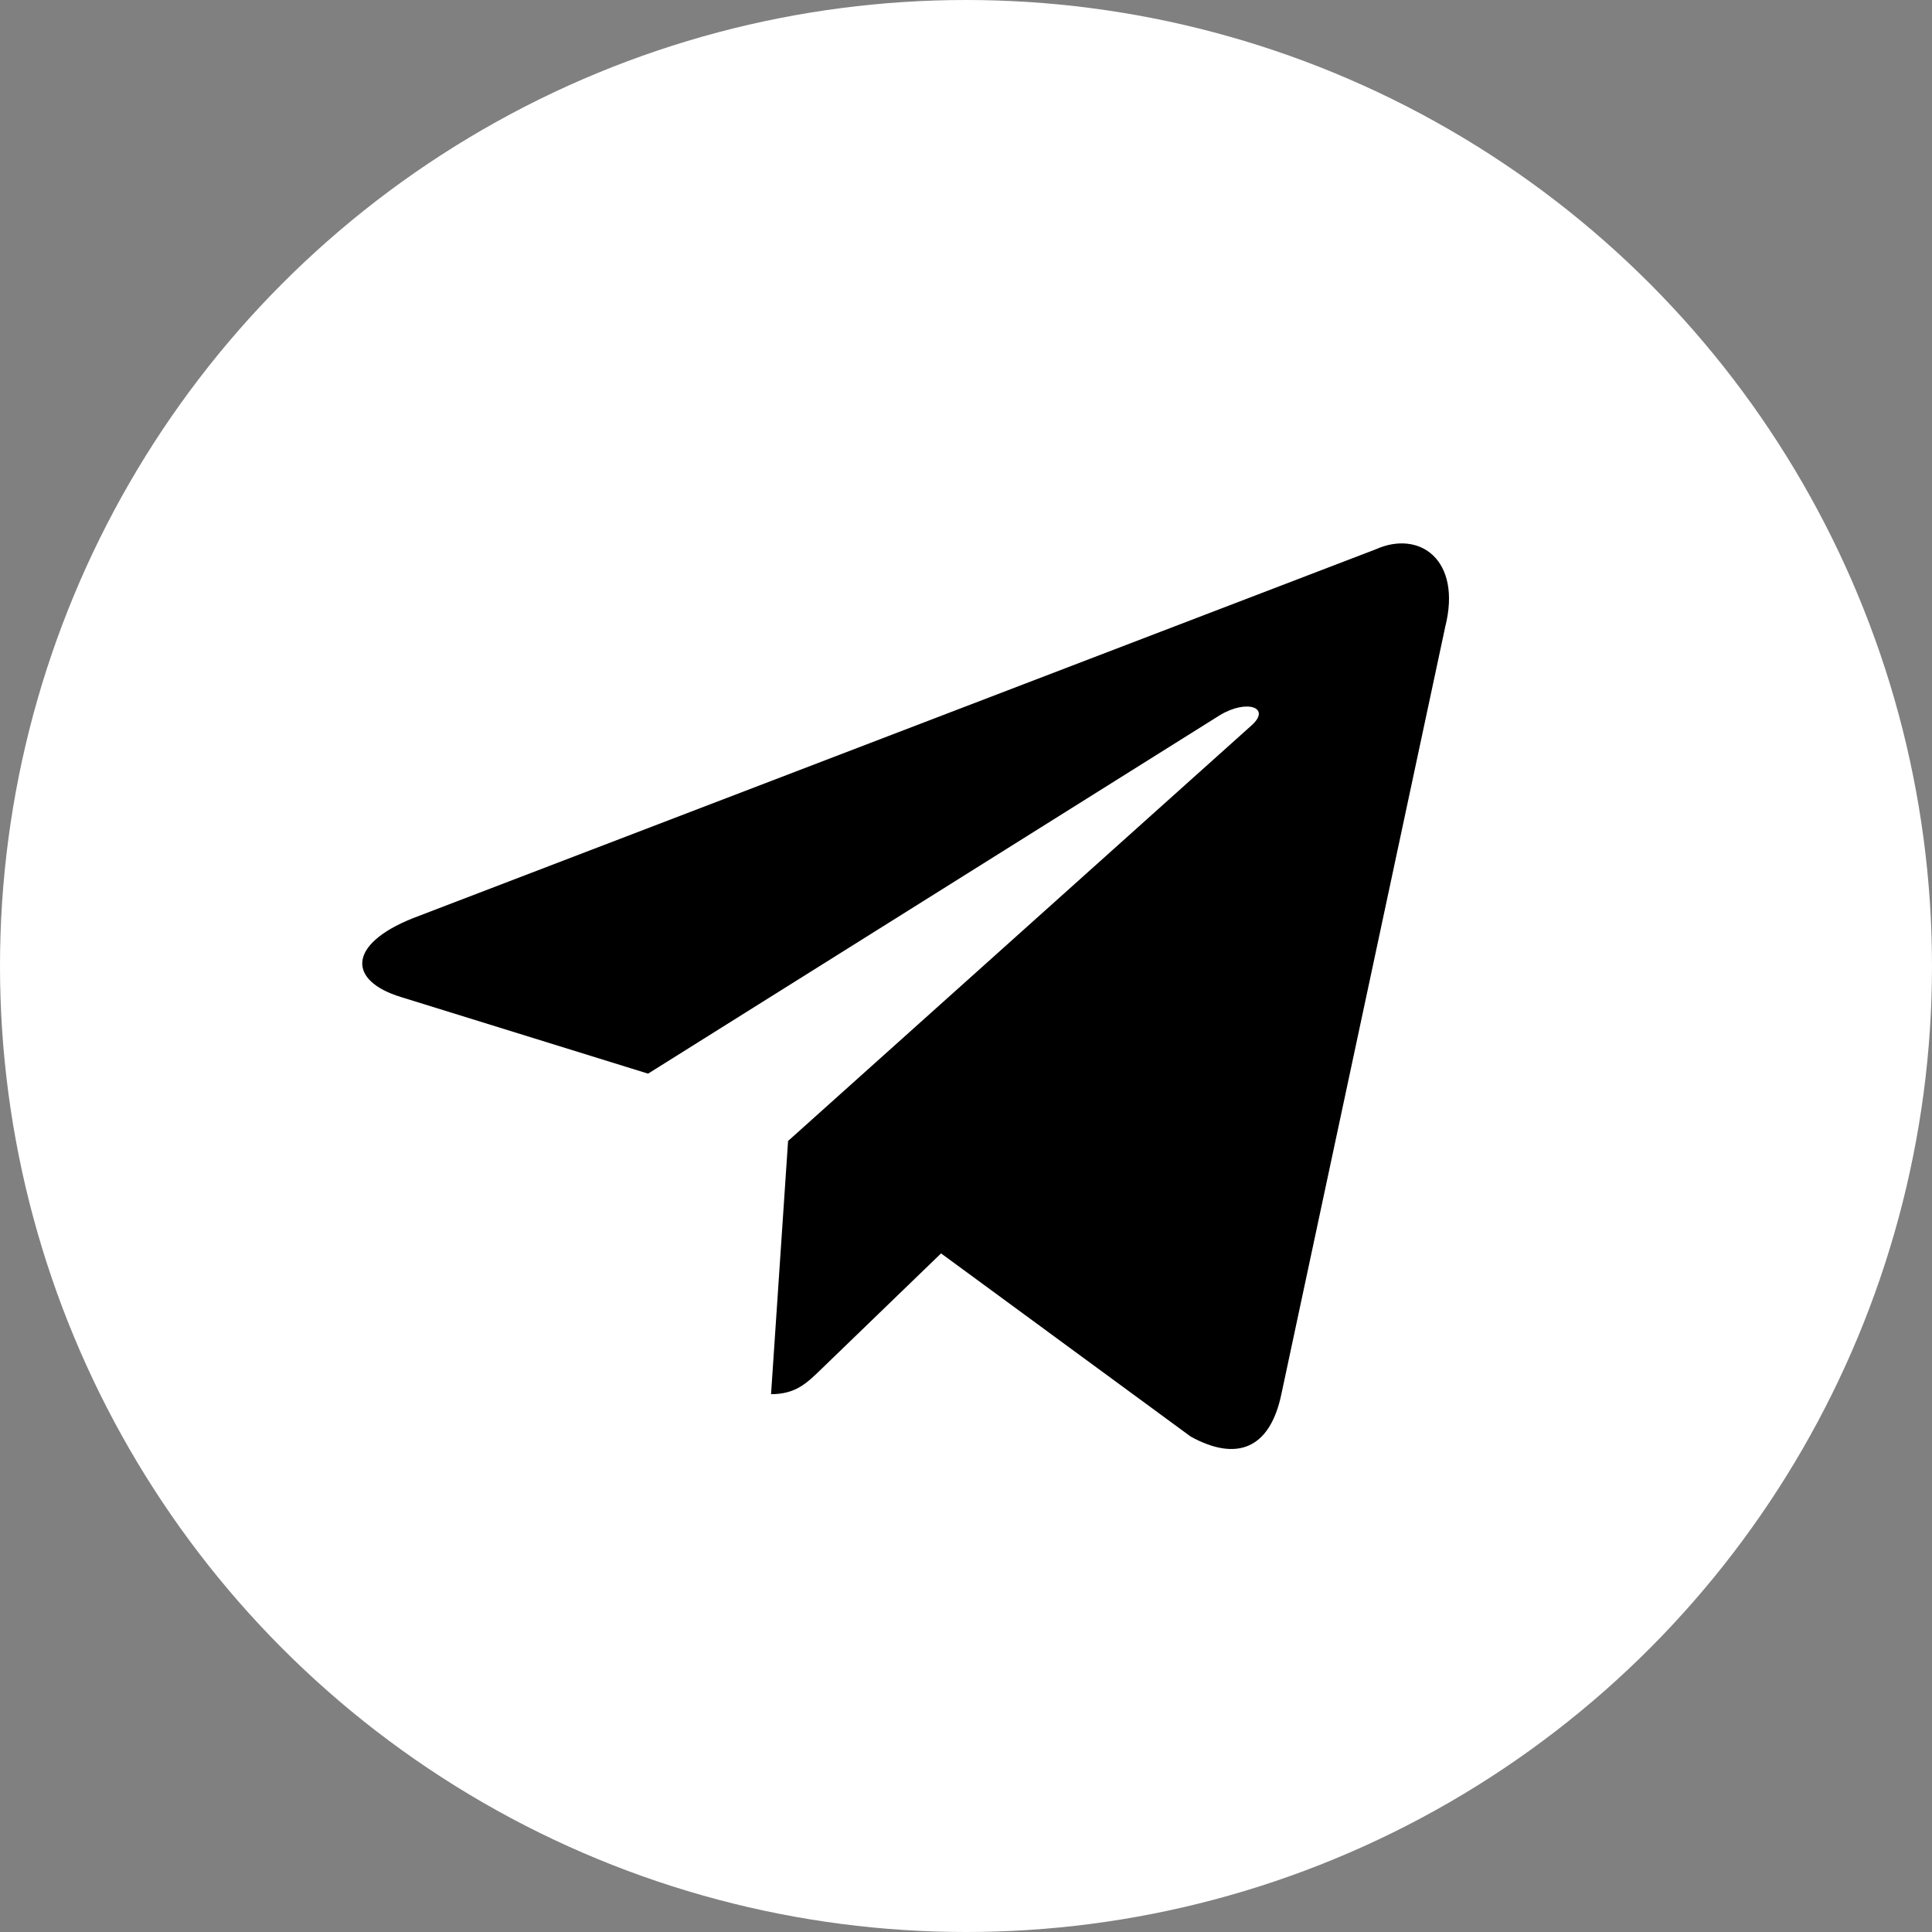
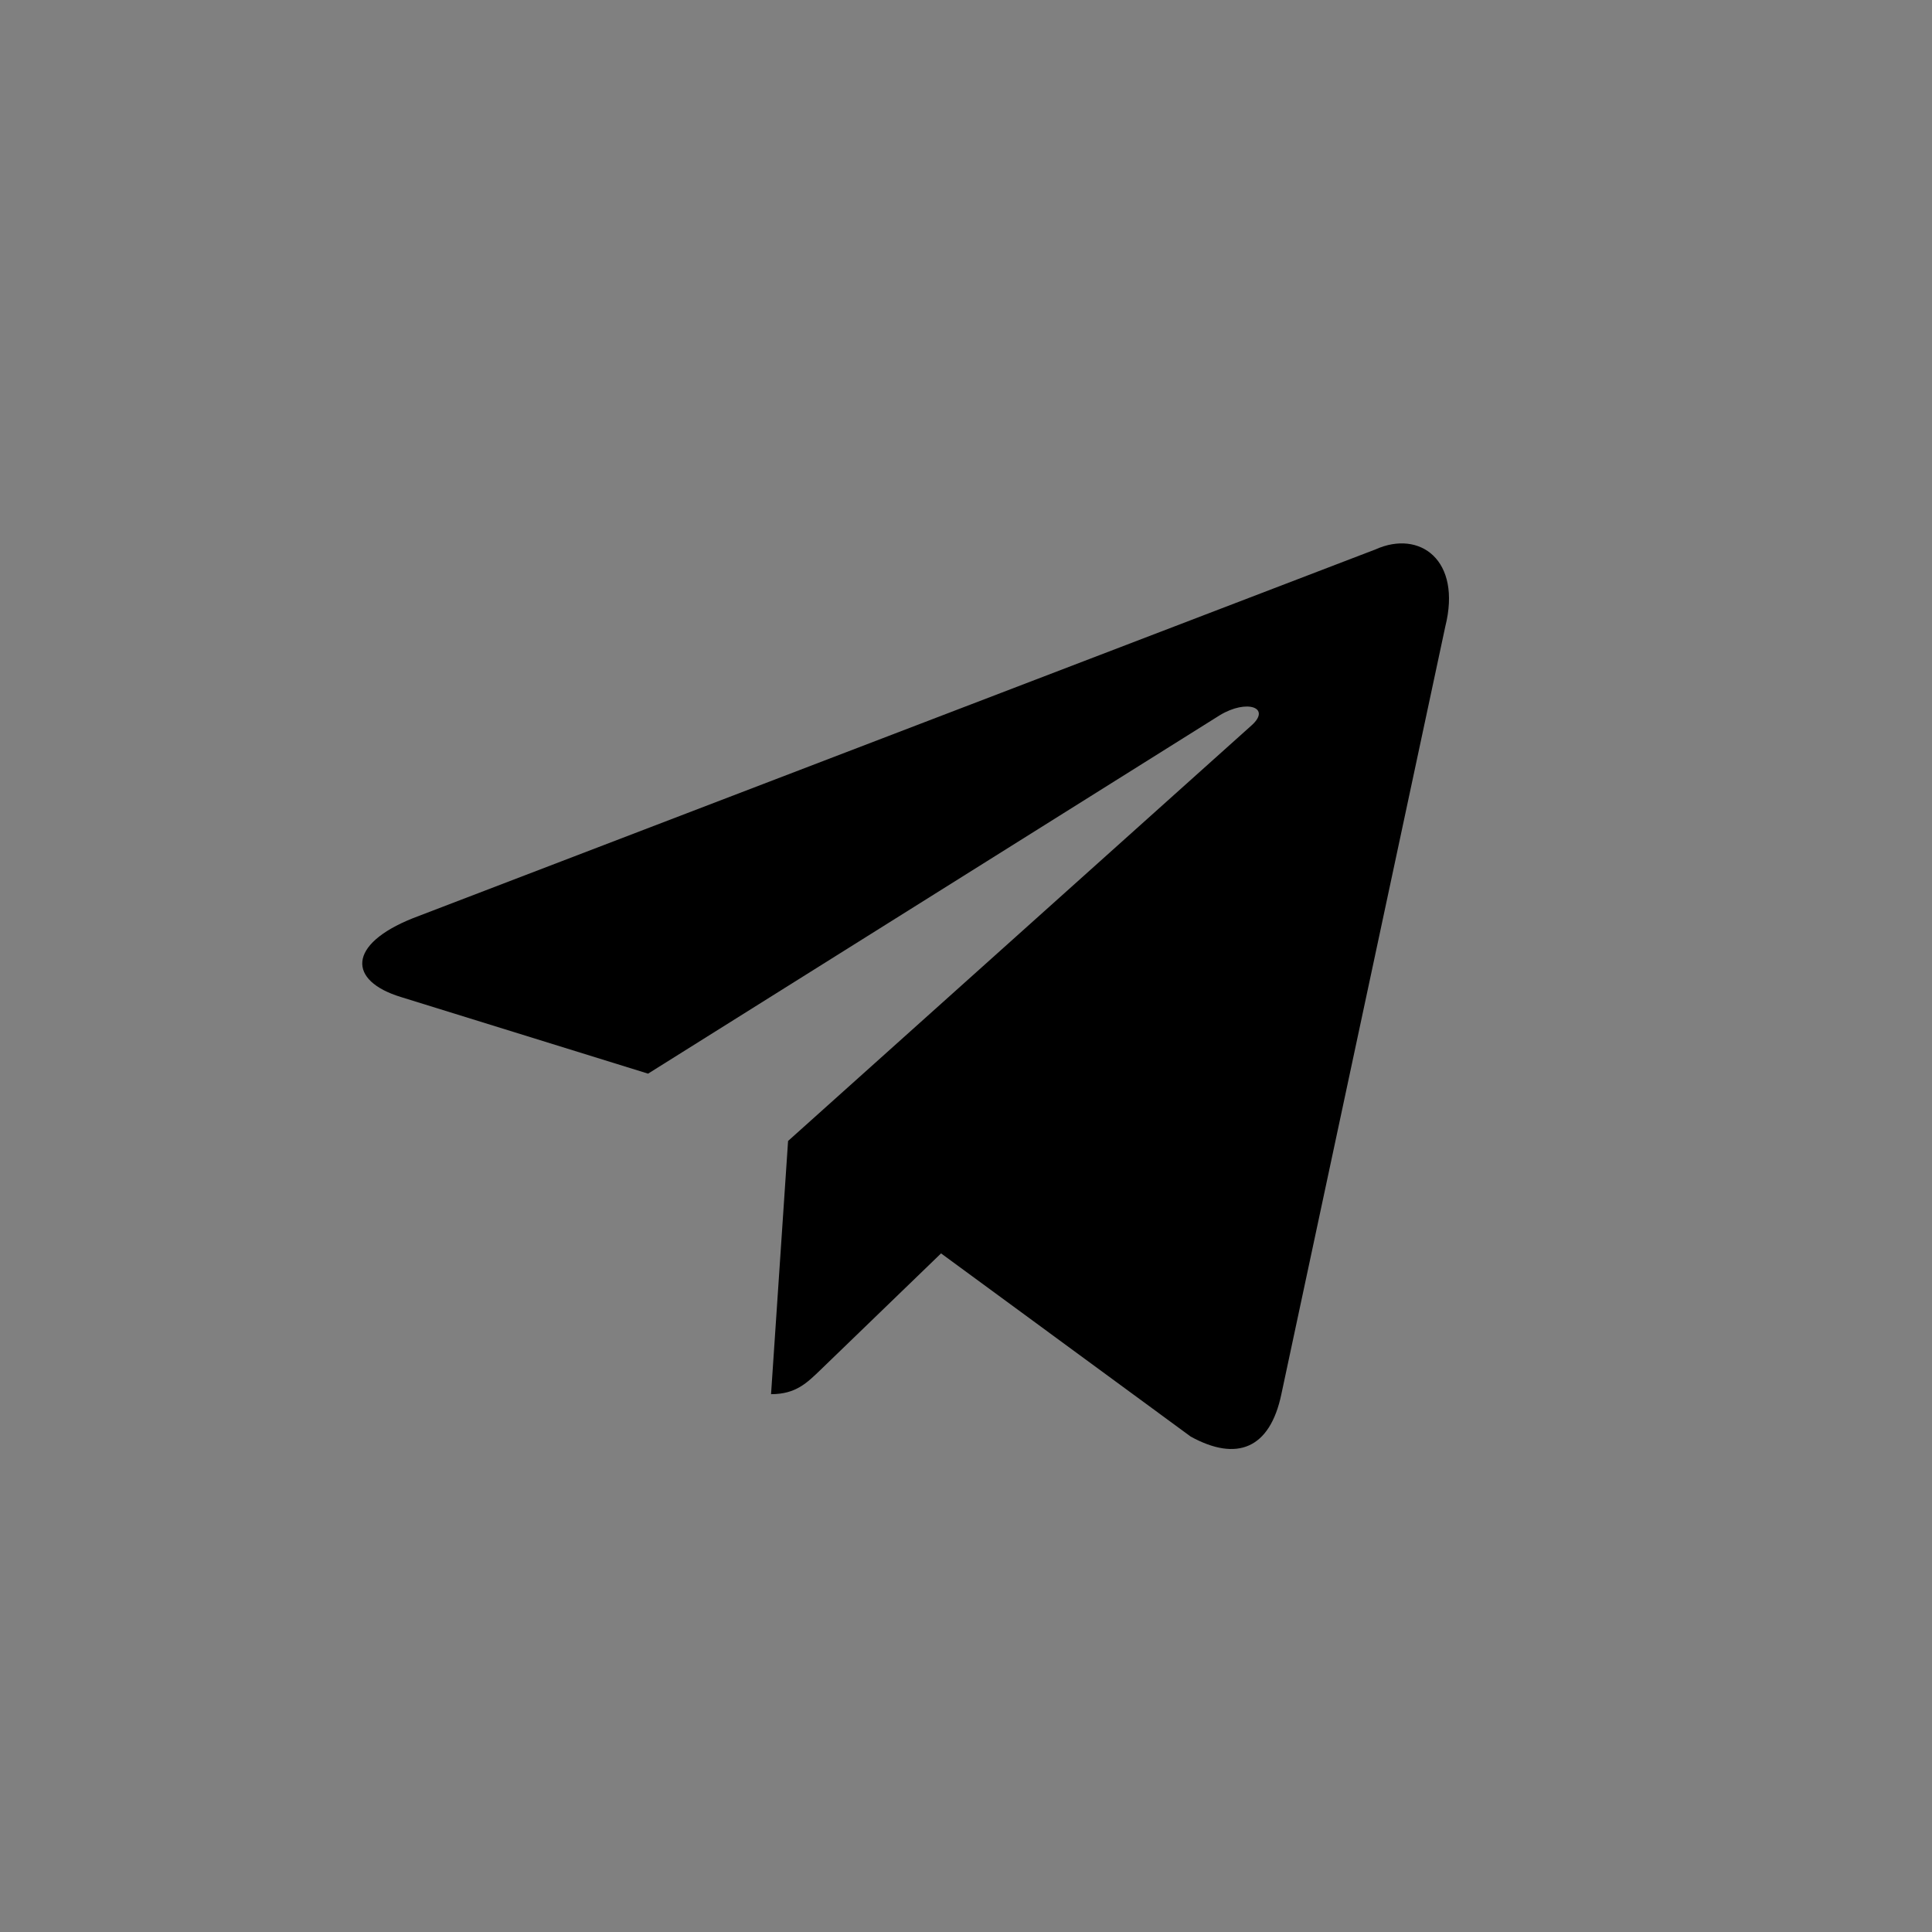
<svg xmlns="http://www.w3.org/2000/svg" width="32" height="32" viewBox="0 0 32 32" fill="none">
  <rect x="0" y="0" width="32" height="32" fill="#808080" stroke="none" />
-   <circle cx="16" cy="16" r="16" fill="white" />
  <path d="M22.785 9.099L6.84 15.208C5.752 15.642 5.759 16.245 6.641 16.514L10.734 17.783L20.206 11.845C20.654 11.575 21.063 11.72 20.727 12.017L13.053 18.898L12.771 23.092C13.184 23.092 13.367 22.904 13.599 22.681L15.587 20.76L19.723 23.795C20.485 24.213 21.033 23.998 21.223 23.094L23.938 10.38C24.216 9.273 23.513 8.772 22.785 9.099Z" fill="black" />
</svg>